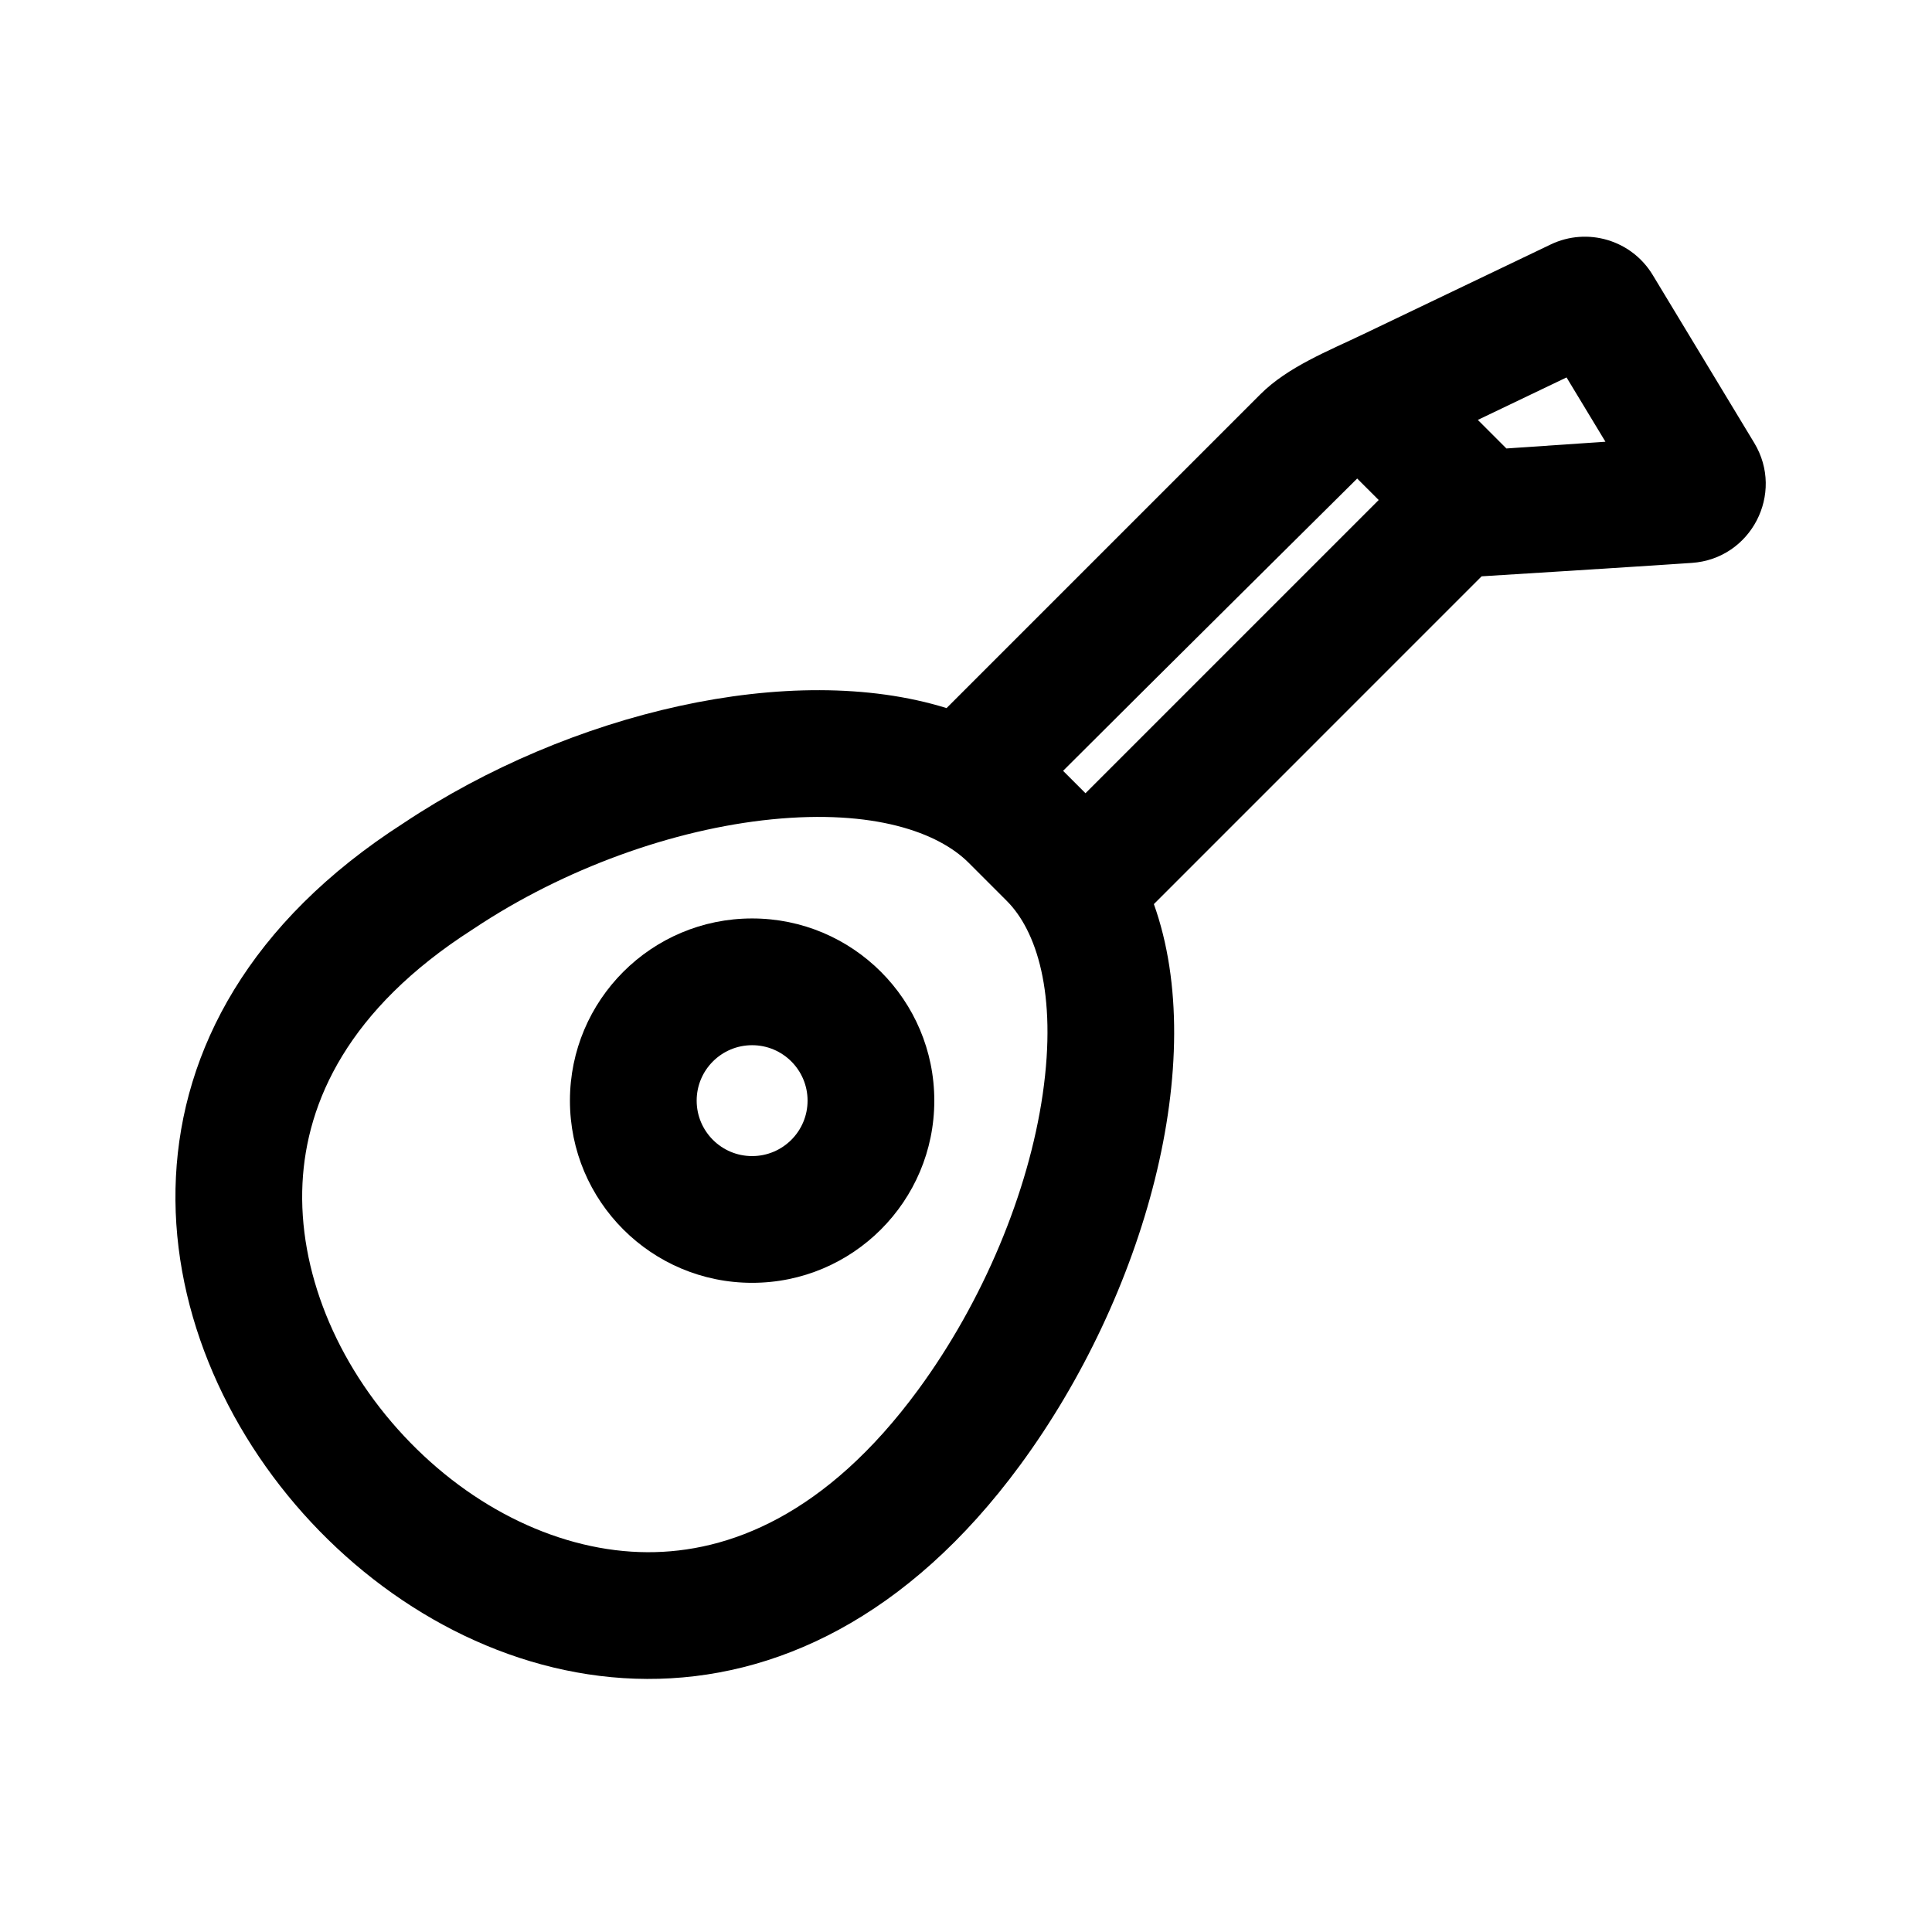
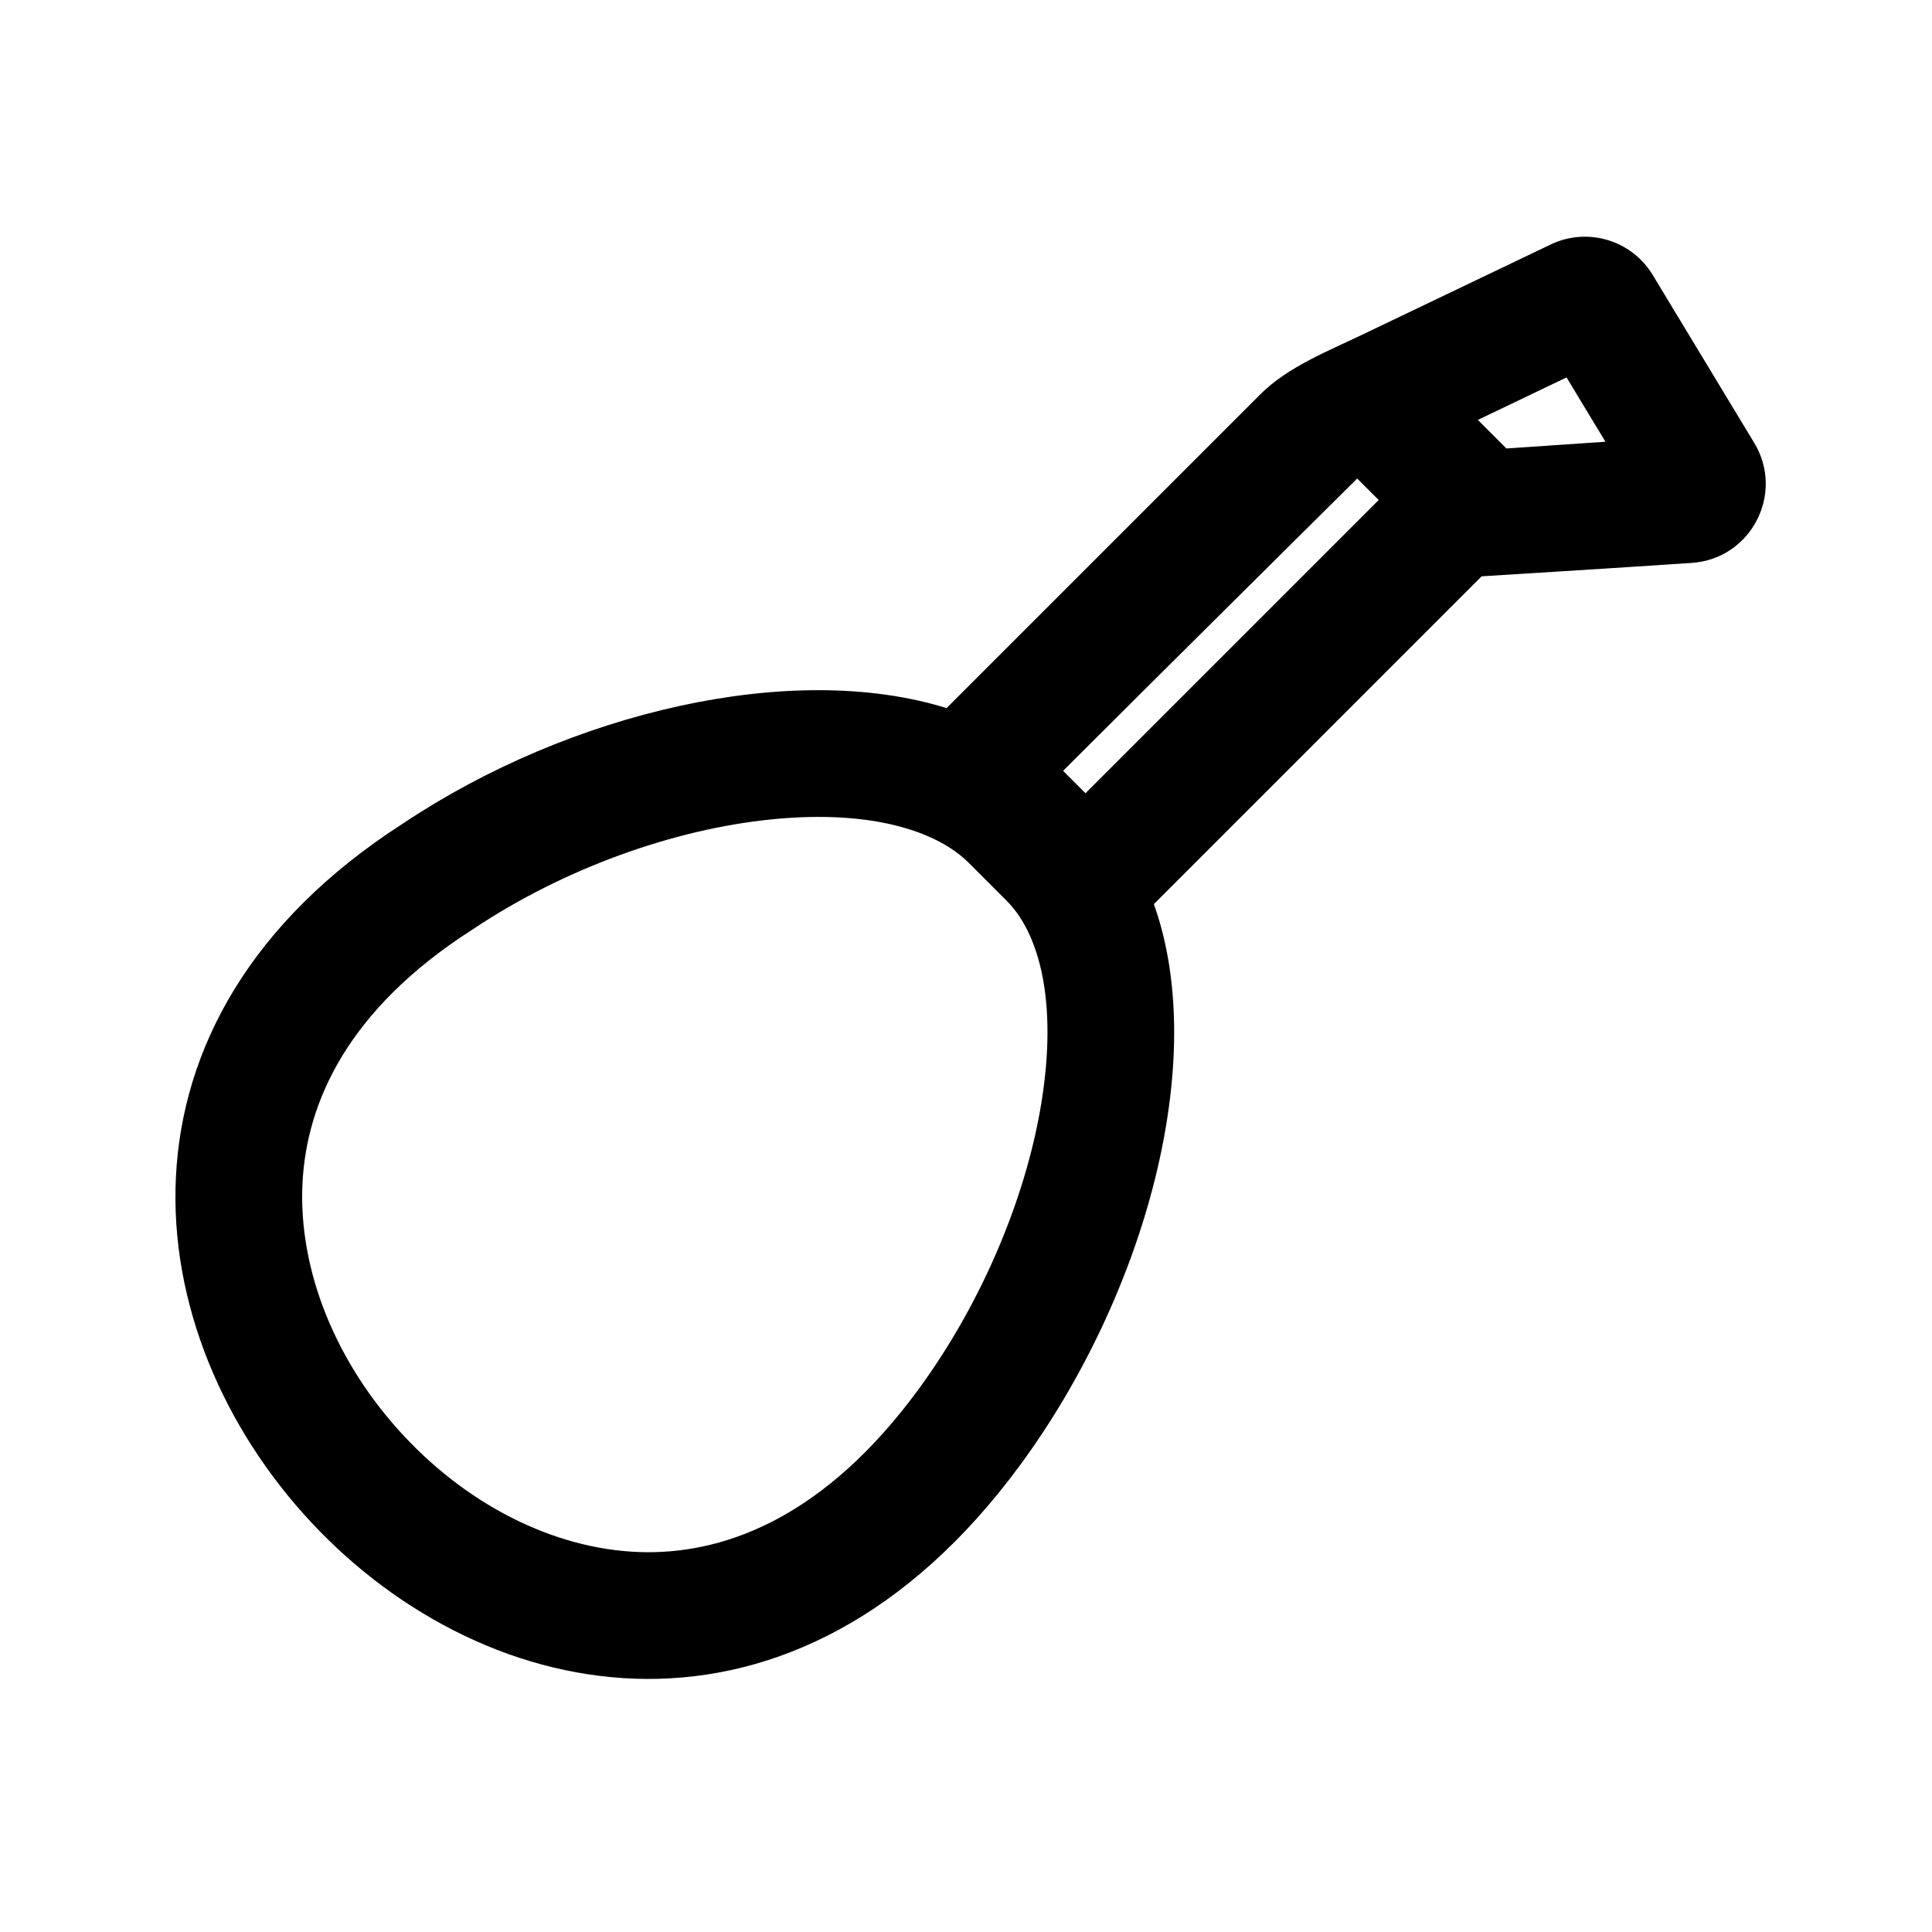
<svg xmlns="http://www.w3.org/2000/svg" fill="#000000" width="800px" height="800px" version="1.1" viewBox="144 144 512 512">
  <g fill-rule="evenodd">
-     <path d="m391.6 435.68c0 26.668-21.617 48.281-48.281 48.281-26.664 0-48.281-21.613-48.281-48.281 0-26.664 21.617-48.281 48.281-48.281 26.664 0 48.281 21.617 48.281 48.281zm-33.586 0c0 8.117-6.582 14.695-14.695 14.695-8.117 0-14.695-6.578-14.695-14.695 0-8.113 6.578-14.691 14.695-14.691 8.113 0 14.695 6.578 14.695 14.691z" />
    <path d="m608.89 261.37c8.133 13.449-0.855 30.738-16.543 31.805-18.031 1.227-55.695 3.555-55.695 3.555l-86.863 86.867c14.832 41.477-2.324 103.6-35.43 148.65-119.32 162.36-327.15-65.078-163.41-170.11 44.078-29.391 102.88-43.223 143.9-30.484l83.16-83.16c7.25-7.254 18.02-11.492 27.074-15.828l49.867-23.875c9.746-4.664 21.438-1.172 27.031 8.074zm-39.43-0.305-26.25 1.785-7.57-7.57 23.512-11.258zm-65.789 9.75 5.699 5.695-77.703 77.703-5.938-5.938c22.945-22.941 77.941-77.461 77.941-77.461zm-234.59 119.6 0.25-0.16 0.25-0.164c23.875-15.922 52.91-26.352 78.93-28.953 26.992-2.695 44.102 3.414 52.188 11.496l10.117 10.121c7.731 7.727 13.418 24.262 9.516 51.211-3.758 25.938-15.762 54.879-33.043 78.395-24.422 33.23-50.238 43.07-71.703 42.988-22.809-0.09-46.445-11.434-64.535-30.805-18.102-19.383-28.031-44.027-26.883-67.004 1.078-21.562 12.086-46.066 44.914-67.125z" />
  </g>
</svg>